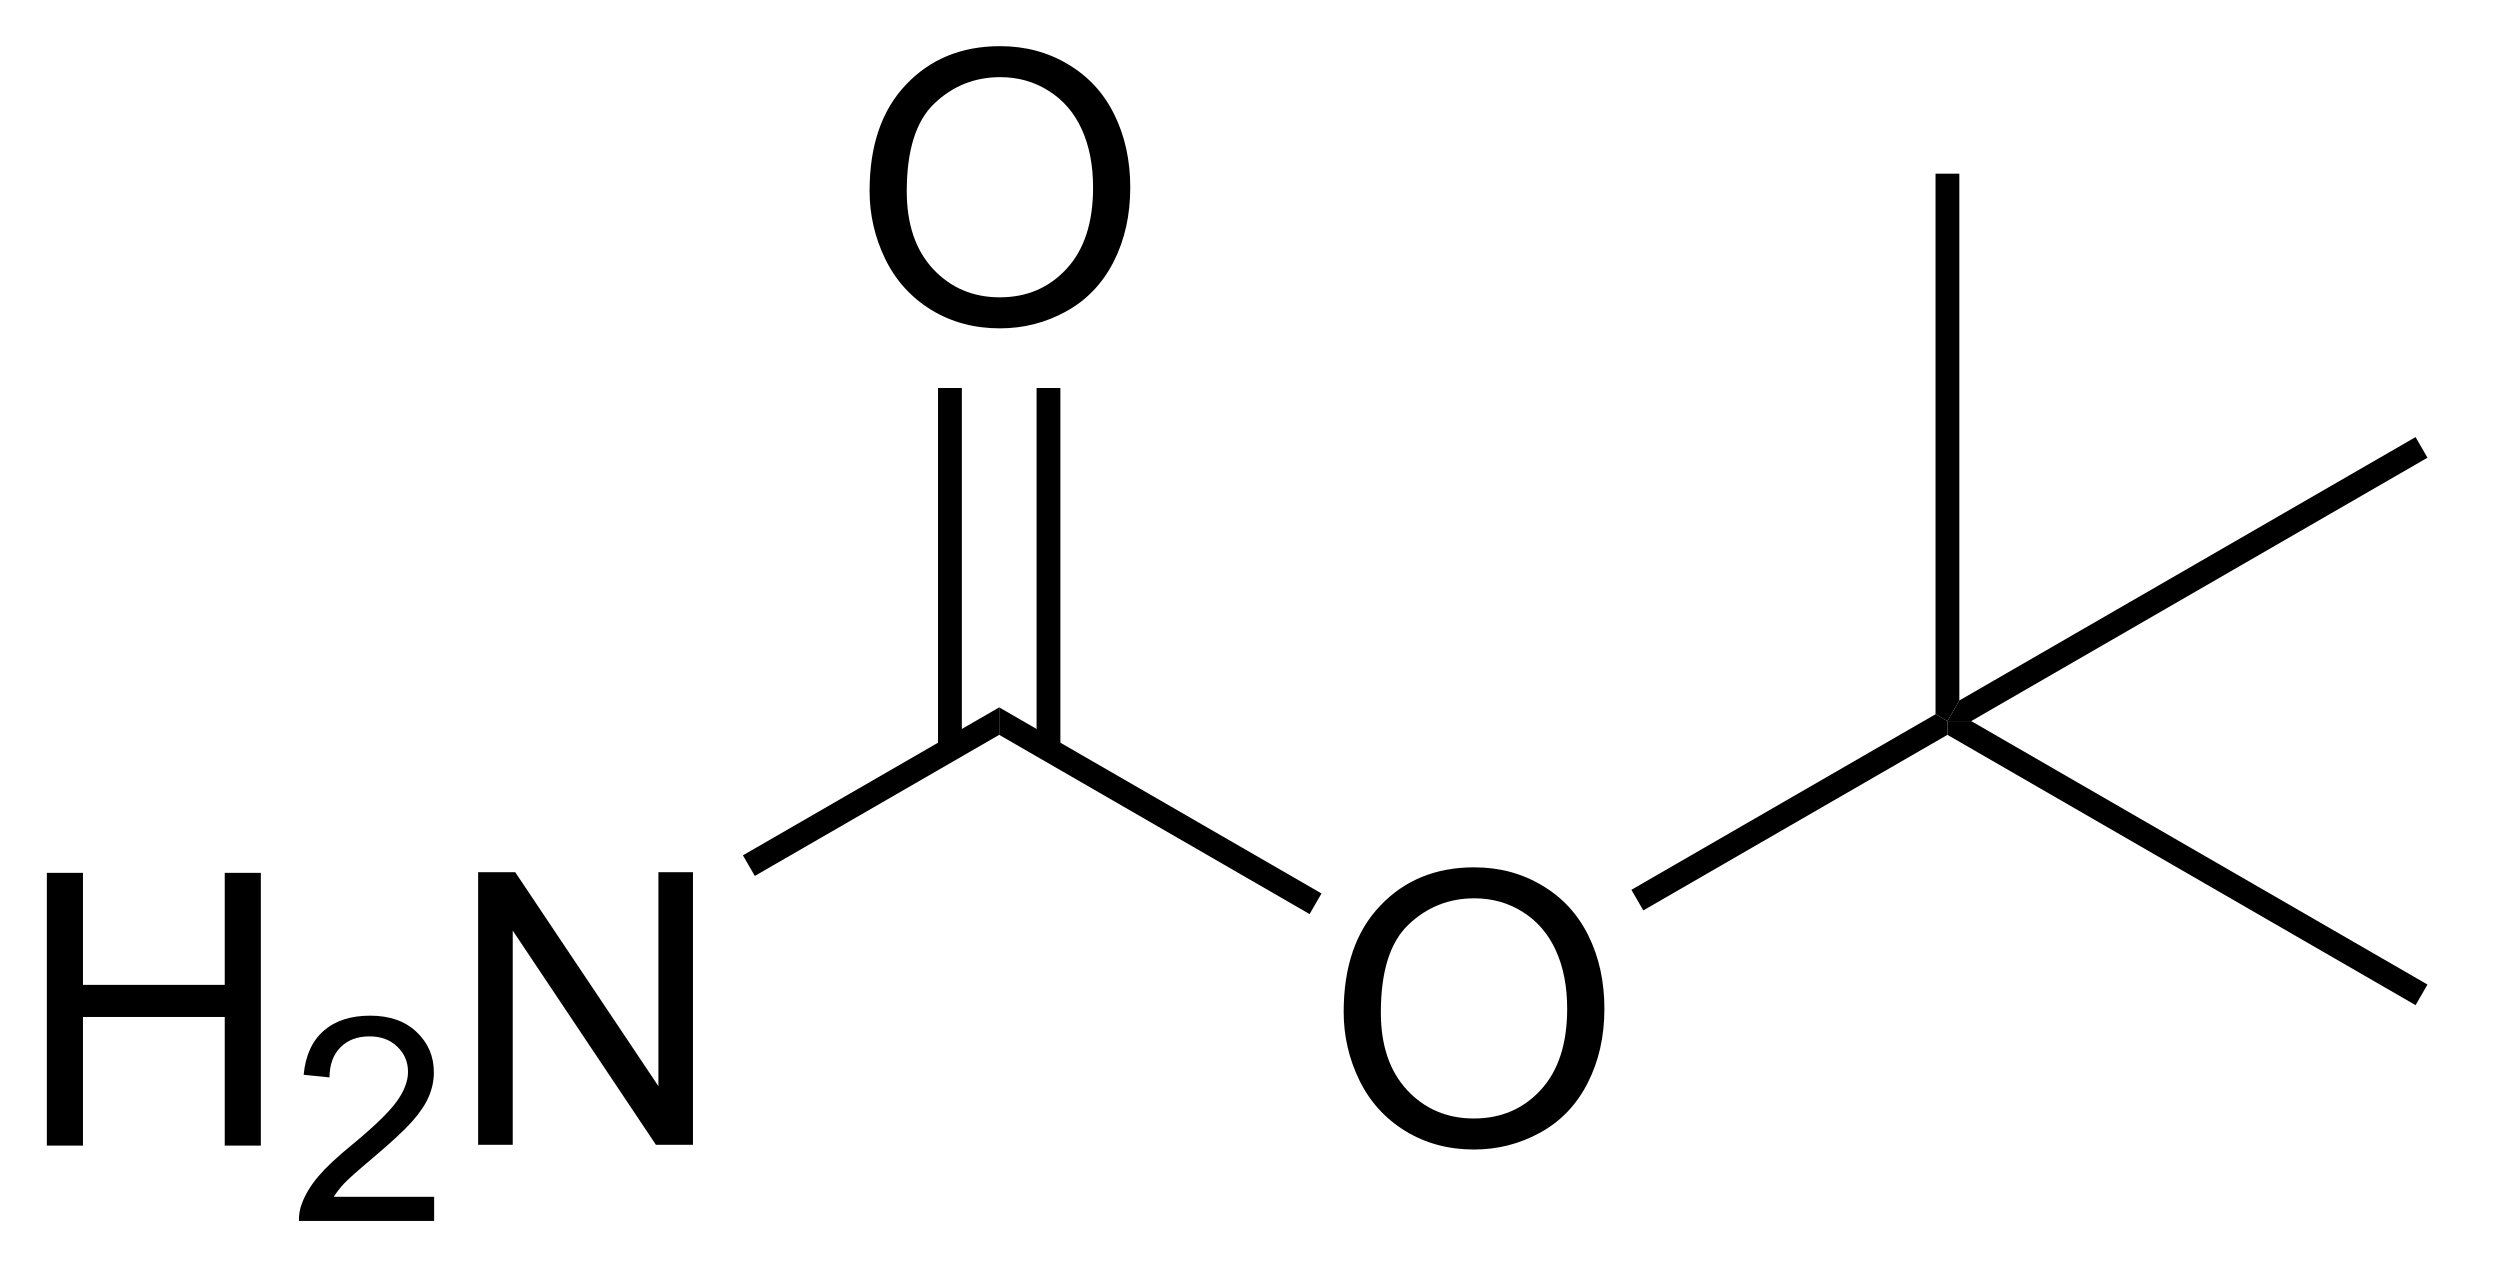
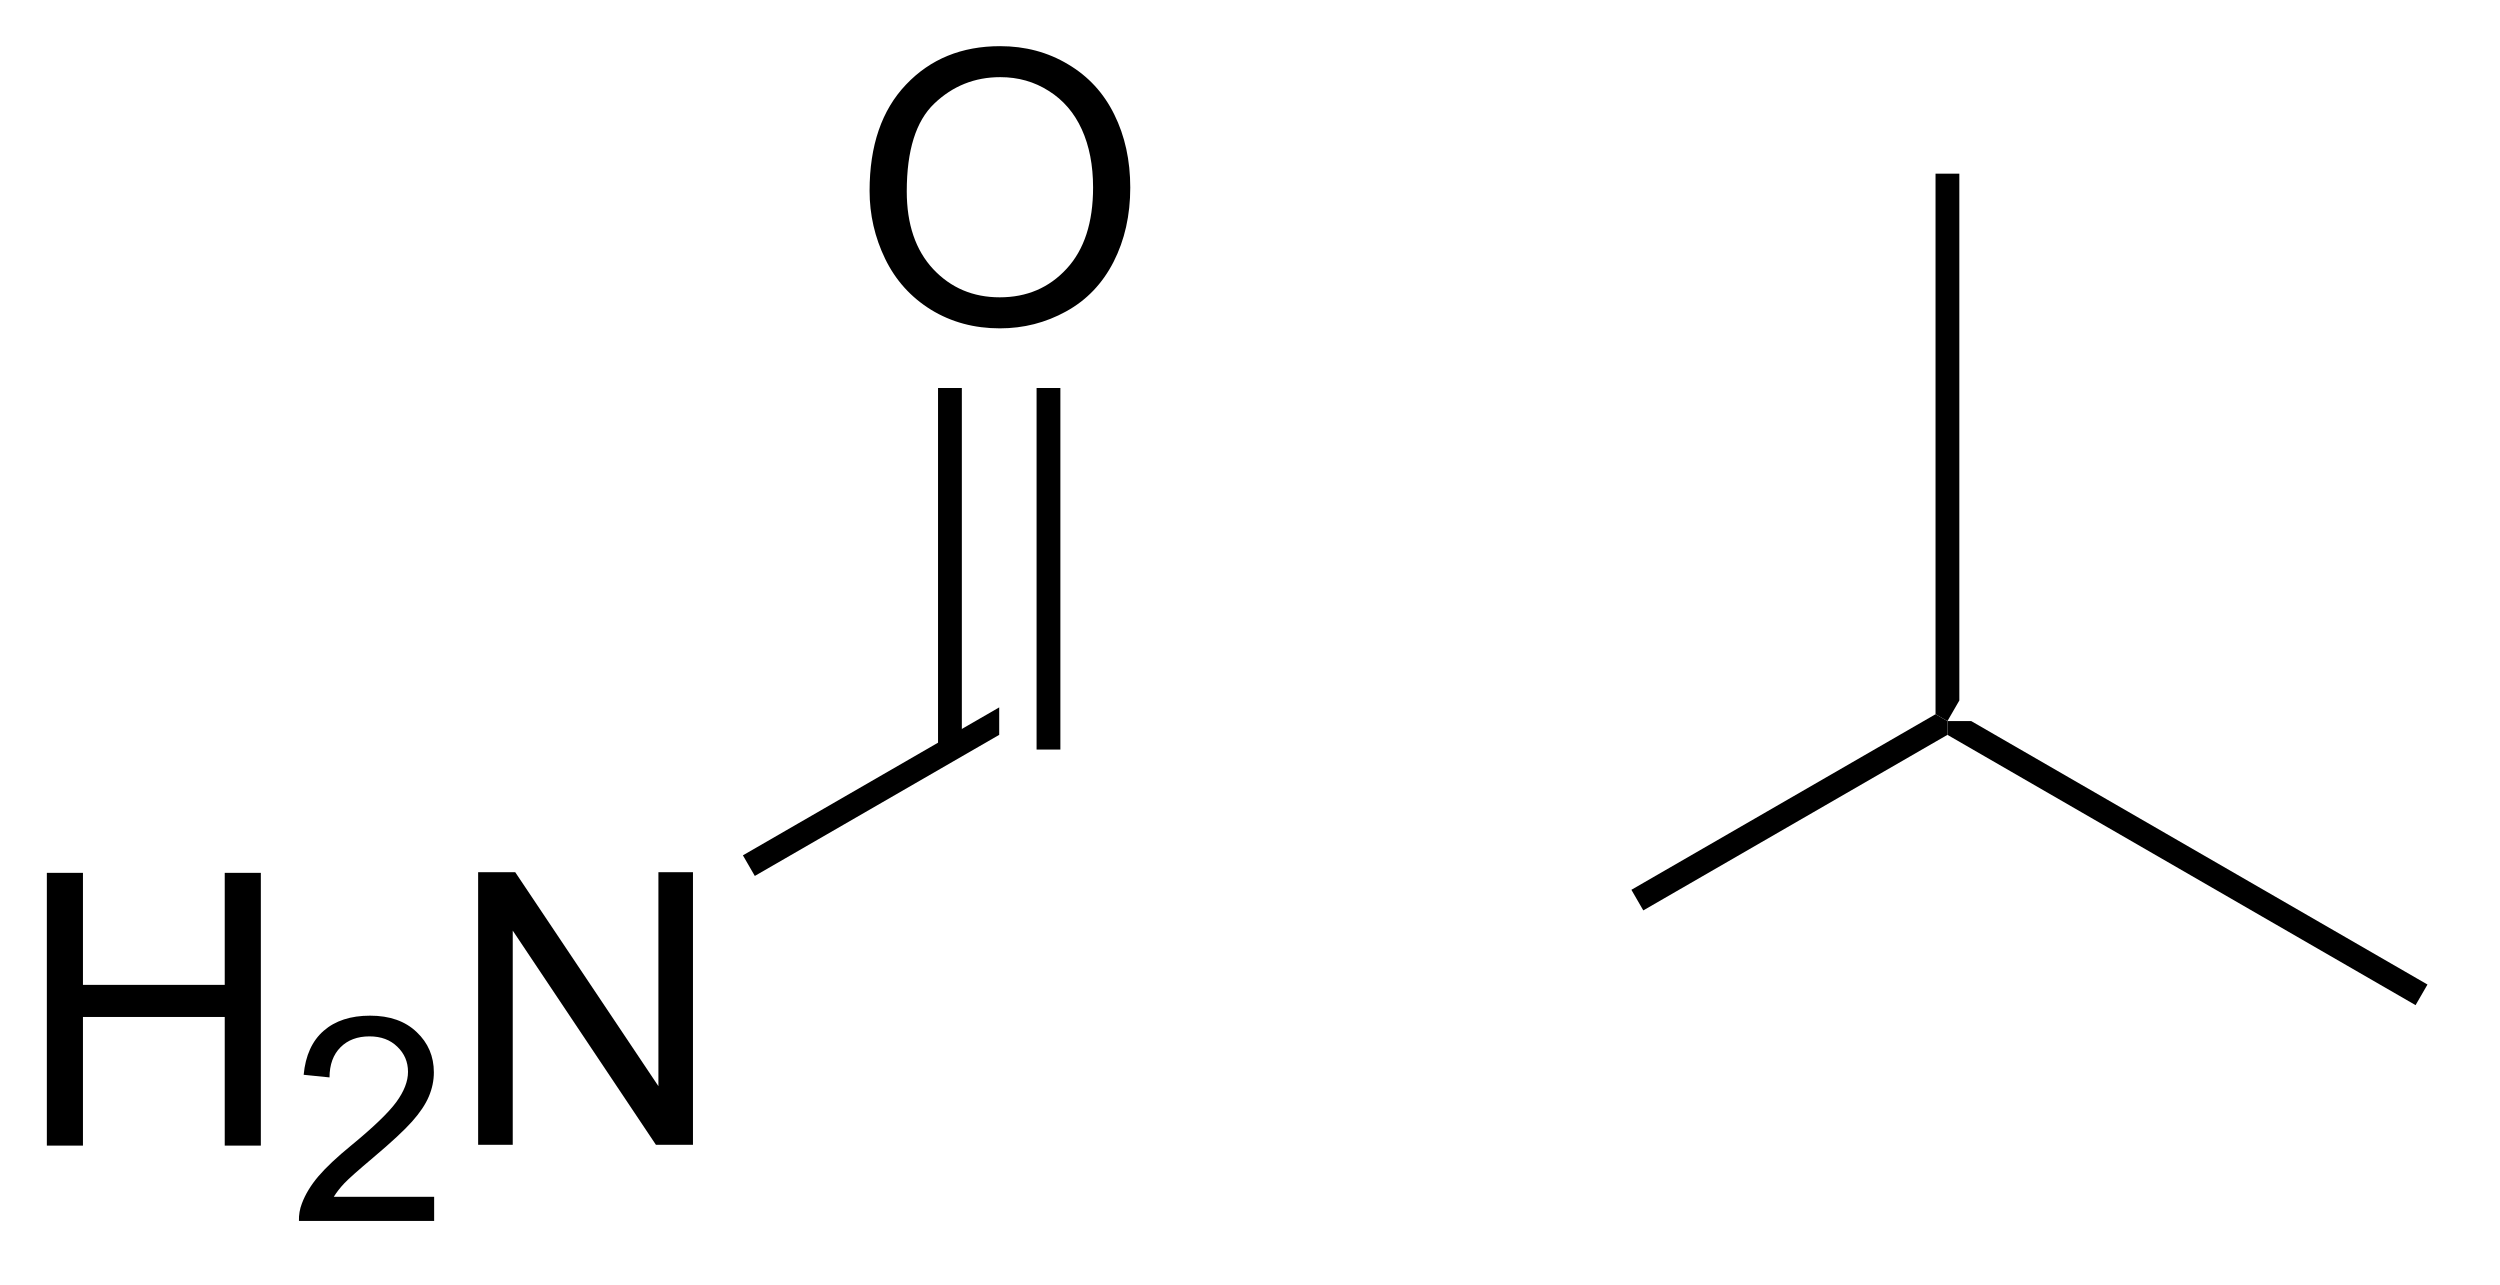
<svg xmlns="http://www.w3.org/2000/svg" stroke-dasharray="none" shape-rendering="auto" font-family="'Dialog'" text-rendering="auto" width="72" fill-opacity="1" color-interpolation="auto" color-rendering="auto" preserveAspectRatio="xMidYMid meet" font-size="12px" viewBox="0 0 72 37" fill="black" stroke="black" image-rendering="auto" stroke-miterlimit="10" stroke-linecap="square" stroke-linejoin="miter" font-style="normal" stroke-width="1" height="37" stroke-dashoffset="0" font-weight="normal" stroke-opacity="1">
  <defs id="genericDefs" />
  <g>
    <defs id="defs1">
      <clipPath clipPathUnits="userSpaceOnUse" id="clipPath1">
-         <path d="M2.635 1.611 L56.097 1.611 L56.097 28.995 L2.635 28.995 L2.635 1.611 Z" />
-       </clipPath>
+         </clipPath>
      <clipPath clipPathUnits="userSpaceOnUse" id="clipPath2">
        <path d="M32.207 6.684 L32.207 33.307 L84.183 33.307 L84.183 6.684 Z" />
      </clipPath>
    </defs>
    <g transform="scale(1.333,1.333) translate(-2.635,-1.611) matrix(1.029,0,0,1.029,-30.494,-5.264)">
      <path d="M33.179 30.735 L33.179 25.008 L33.937 25.008 L33.937 27.36 L36.914 27.36 L36.914 25.008 L37.672 25.008 L37.672 30.735 L36.914 30.735 L36.914 28.034 L33.937 28.034 L33.937 30.735 L33.179 30.735 Z" stroke="none" clip-path="url(#clipPath2)" />
    </g>
    <g transform="matrix(1.371,0,0,1.371,-44.171,-9.167)">
      <path d="M41.338 31.827 L41.338 32.334 L38.498 32.334 Q38.492 32.143 38.56 31.967 Q38.668 31.678 38.906 31.397 Q39.146 31.116 39.597 30.747 Q40.297 30.172 40.543 29.837 Q40.789 29.5 40.789 29.202 Q40.789 28.889 40.564 28.674 Q40.342 28.457 39.98 28.457 Q39.599 28.457 39.371 28.686 Q39.142 28.915 39.14 29.319 L38.597 29.264 Q38.654 28.657 39.017 28.34 Q39.381 28.022 39.992 28.022 Q40.611 28.022 40.97 28.366 Q41.332 28.707 41.332 29.213 Q41.332 29.471 41.226 29.721 Q41.121 29.969 40.875 30.245 Q40.631 30.52 40.062 31 Q39.588 31.399 39.453 31.541 Q39.318 31.684 39.23 31.827 L41.338 31.827 Z" stroke="none" clip-path="url(#clipPath2)" />
    </g>
    <g transform="matrix(1.371,0,0,1.371,-44.171,-9.167)">
      <path d="M42.262 30.735 L42.262 25.008 L43.041 25.008 L46.049 29.503 L46.049 25.008 L46.775 25.008 L46.775 30.735 L45.997 30.735 L42.989 26.235 L42.989 30.735 L42.262 30.735 Z" stroke="none" clip-path="url(#clipPath2)" />
    </g>
    <g transform="matrix(1.371,0,0,1.371,-44.171,-9.167)">
      <path d="M48.074 25.087 L47.824 24.654 L53.208 21.546 L53.208 22.123 Z" stroke="none" clip-path="url(#clipPath2)" />
    </g>
    <g transform="matrix(1.371,0,0,1.371,-44.171,-9.167)">
-       <path d="M60.444 27.945 Q60.444 26.518 61.21 25.714 Q61.975 24.906 63.186 24.906 Q63.978 24.906 64.613 25.287 Q65.251 25.664 65.585 26.341 Q65.921 27.018 65.921 27.878 Q65.921 28.75 65.569 29.438 Q65.218 30.125 64.572 30.479 Q63.928 30.834 63.181 30.834 Q62.374 30.834 61.736 30.443 Q61.1 30.05 60.772 29.375 Q60.444 28.698 60.444 27.945 ZM61.225 27.956 Q61.225 28.992 61.78 29.589 Q62.337 30.182 63.178 30.182 Q64.033 30.182 64.585 29.581 Q65.139 28.979 65.139 27.875 Q65.139 27.175 64.902 26.654 Q64.665 26.133 64.21 25.846 Q63.757 25.557 63.189 25.557 Q62.384 25.557 61.803 26.112 Q61.225 26.664 61.225 27.956 Z" stroke="none" clip-path="url(#clipPath2)" />
-     </g>
+       </g>
    <g transform="matrix(1.371,0,0,1.371,-44.171,-9.167)">
-       <path d="M53.208 22.123 L53.208 21.546 L59.978 25.455 L59.728 25.888 Z" stroke="none" clip-path="url(#clipPath2)" />
-     </g>
+       </g>
    <g transform="matrix(1.371,0,0,1.371,-44.171,-9.167)">
      <path d="M50.485 10.695 Q50.485 9.268 51.25 8.464 Q52.016 7.656 53.227 7.656 Q54.019 7.656 54.654 8.037 Q55.292 8.414 55.625 9.091 Q55.961 9.768 55.961 10.628 Q55.961 11.5 55.61 12.188 Q55.258 12.875 54.612 13.229 Q53.969 13.584 53.222 13.584 Q52.414 13.584 51.776 13.193 Q51.141 12.8 50.813 12.125 Q50.485 11.448 50.485 10.695 ZM51.266 10.706 Q51.266 11.742 51.821 12.339 Q52.378 12.932 53.219 12.932 Q54.073 12.932 54.625 12.331 Q55.18 11.729 55.18 10.625 Q55.18 9.925 54.943 9.404 Q54.706 8.883 54.25 8.597 Q53.797 8.307 53.23 8.307 Q52.425 8.307 51.844 8.862 Q51.266 9.414 51.266 10.706 Z" stroke="none" clip-path="url(#clipPath2)" />
    </g>
    <g transform="matrix(1.371,0,0,1.371,-44.171,-9.167)">
      <path d="M54.493 22.432 L54.493 14.837 L53.993 14.837 L53.993 22.432 ZM52.423 22.432 L52.423 14.837 L51.923 14.837 L51.923 22.432 Z" stroke="none" clip-path="url(#clipPath2)" />
    </g>
    <g transform="matrix(1.371,0,0,1.371,-44.171,-9.167)">
      <path d="M66.738 25.811 L66.488 25.378 L72.877 21.69 L73.127 21.834 L73.127 22.123 Z" stroke="none" clip-path="url(#clipPath2)" />
    </g>
    <g transform="matrix(1.371,0,0,1.371,-44.171,-9.167)">
      <path d="M73.127 22.123 L73.127 21.834 L73.627 21.834 L83.211 27.368 L82.961 27.801 Z" stroke="none" clip-path="url(#clipPath2)" />
    </g>
    <g transform="matrix(1.371,0,0,1.371,-44.171,-9.167)">
      <path d="M73.377 21.401 L73.127 21.834 L72.877 21.69 L72.877 10.335 L73.377 10.335 Z" stroke="none" clip-path="url(#clipPath2)" />
    </g>
    <g transform="matrix(1.371,0,0,1.371,-44.171,-9.167)">
-       <path d="M73.627 21.834 L73.127 21.834 L73.377 21.401 L82.961 15.868 L83.211 16.301 Z" stroke="none" clip-path="url(#clipPath2)" />
-     </g>
+       </g>
  </g>
</svg>